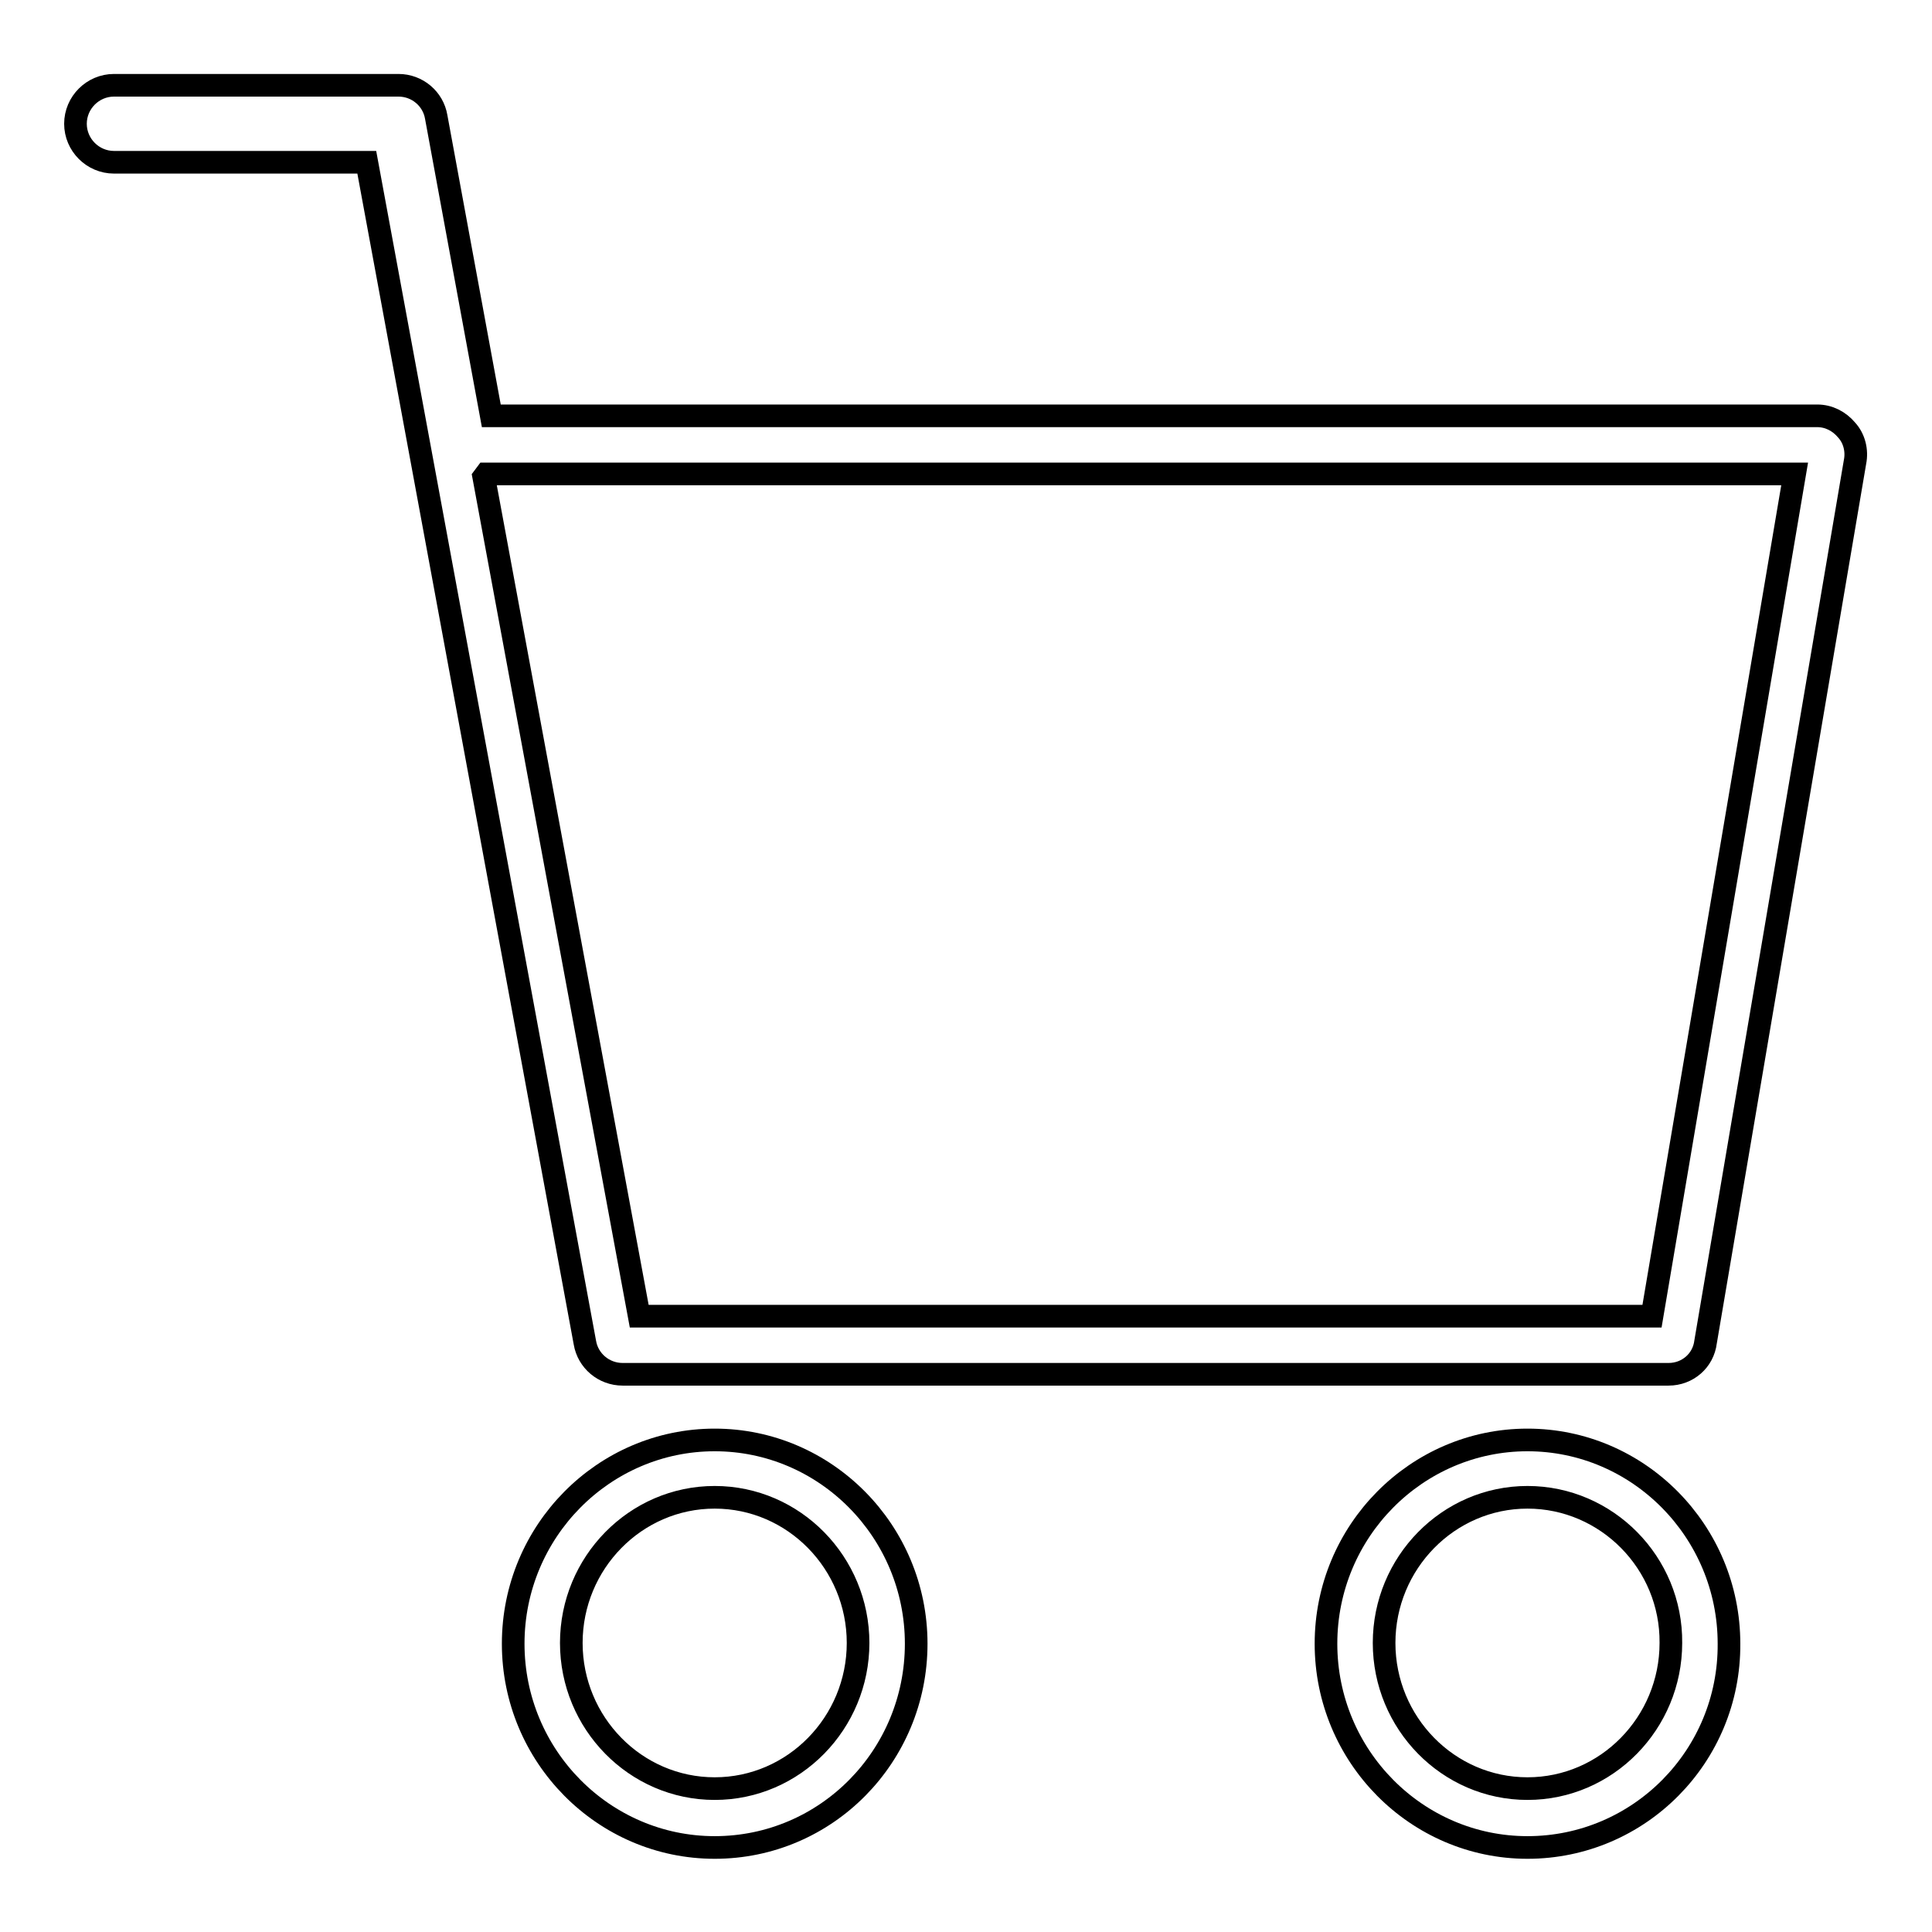
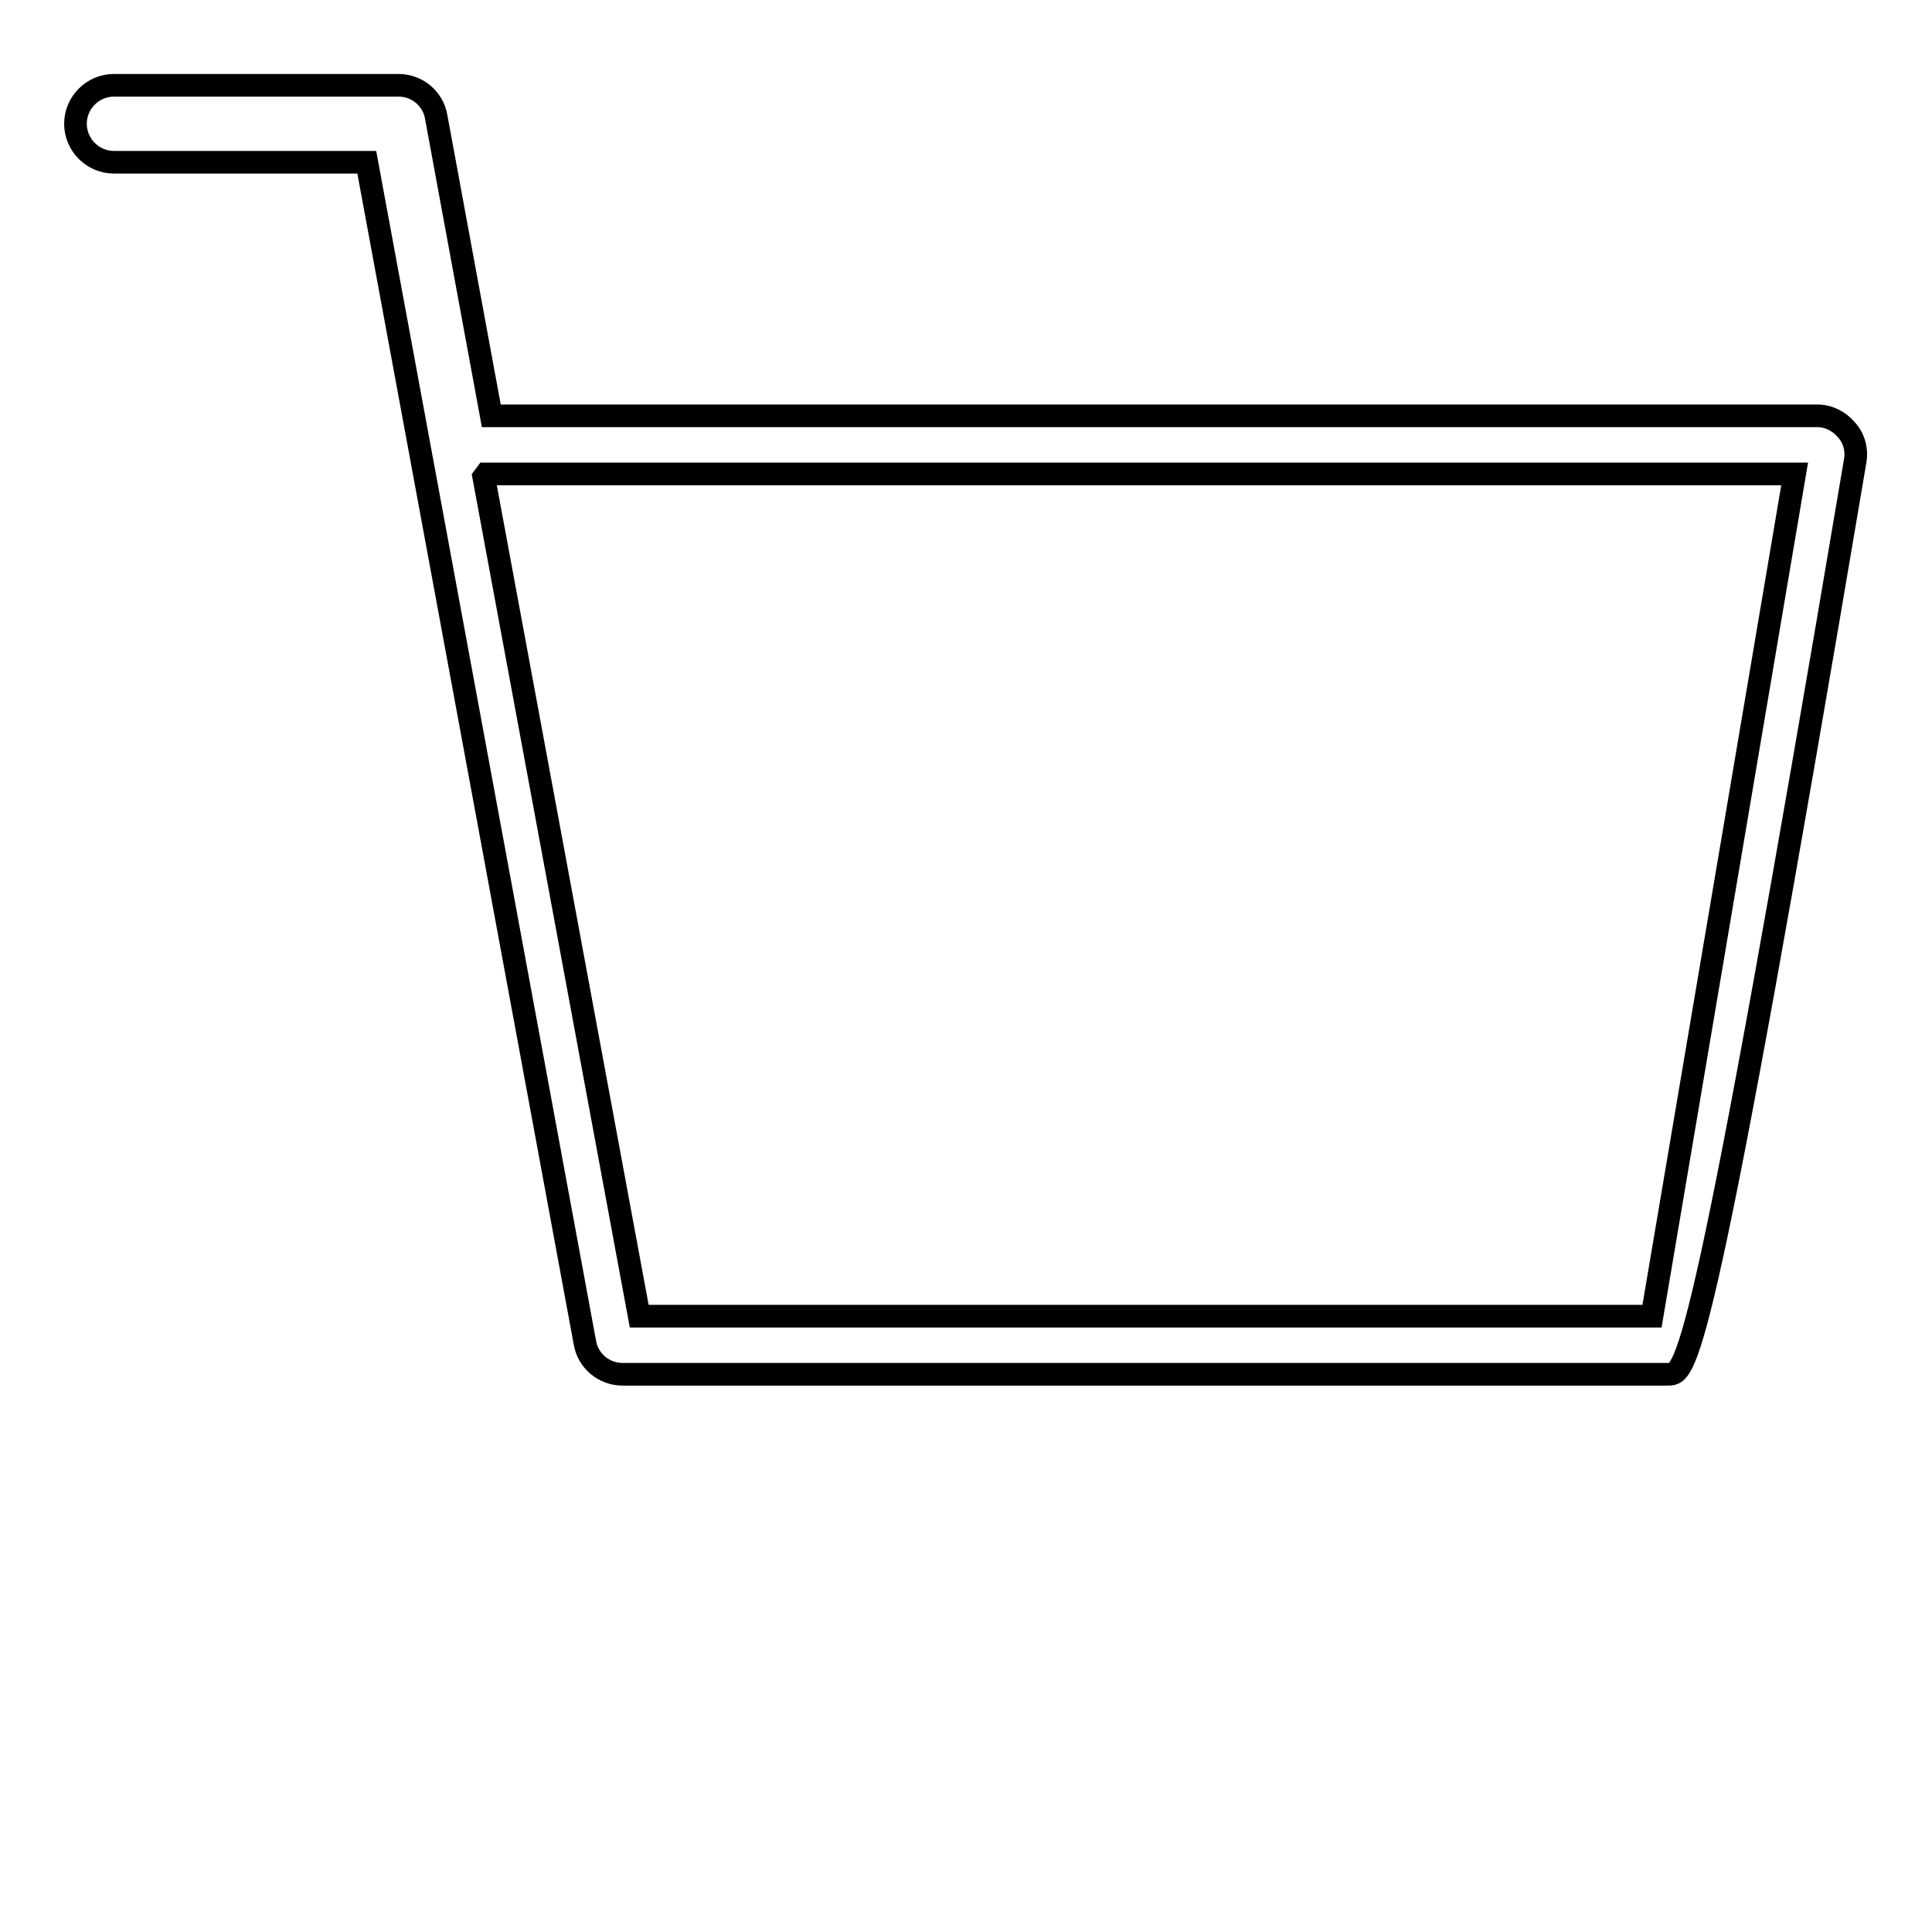
<svg xmlns="http://www.w3.org/2000/svg" version="1.1" x="0px" y="0px" viewBox="0 0 256 256" enable-background="new 0 0 256 256" xml:space="preserve">
  <g>
    <g>
-       <path stroke-width="3" fill-opacity="0" stroke="#000000" d="M202.4,244.8c-14.7,0-26.7-12.1-26.7-27c0-14.9,12-27,26.7-27s26.7,12.1,26.7,27C229.2,232.7,217.2,244.8,202.4,244.8z M202.4,198.4c-10.5,0-19,8.7-19,19.3c0,10.6,8.5,19.3,19,19.3s19-8.7,19-19.3C221.5,207.1,212.9,198.4,202.4,198.4z" />
-       <path stroke-width="3" fill-opacity="0" stroke="#000000" d="M221.1,182.1H82.5c-2.5,0-4.6-1.8-5-4.2L48.6,21.5H15.1c-2.8,0-5.1-2.3-5.1-5.1c0-2.8,2.3-5.1,5.1-5.1h37.7c2.5,0,4.6,1.8,5,4.2l7.3,39.6h175.7c1.5,0,2.9,0.7,3.9,1.9c1,1.1,1.4,2.7,1.1,4.2l-19.8,116.6C225.7,180.3,223.6,182.1,221.1,182.1z M84.7,174.4h134.2l18.9-111.6H64.4l-0.3,0.4L84.7,174.4z" />
-       <path stroke-width="3" fill-opacity="0" stroke="#000000" d="M94.7,244.8c-14.7,0-26.7-12.1-26.7-27c0-14.9,12-27,26.7-27s26.7,12.1,26.7,27C121.4,232.7,109.5,244.8,94.7,244.8z M94.7,198.4c-10.5,0-19,8.7-19,19.3c0,10.6,8.5,19.3,19,19.3s19-8.7,19-19.3C113.7,207.1,105.2,198.4,94.7,198.4z" />
+       <path stroke-width="3" fill-opacity="0" stroke="#000000" d="M221.1,182.1H82.5c-2.5,0-4.6-1.8-5-4.2L48.6,21.5H15.1c-2.8,0-5.1-2.3-5.1-5.1c0-2.8,2.3-5.1,5.1-5.1h37.7c2.5,0,4.6,1.8,5,4.2l7.3,39.6h175.7c1.5,0,2.9,0.7,3.9,1.9c1,1.1,1.4,2.7,1.1,4.2C225.7,180.3,223.6,182.1,221.1,182.1z M84.7,174.4h134.2l18.9-111.6H64.4l-0.3,0.4L84.7,174.4z" />
    </g>
  </g>
</svg>